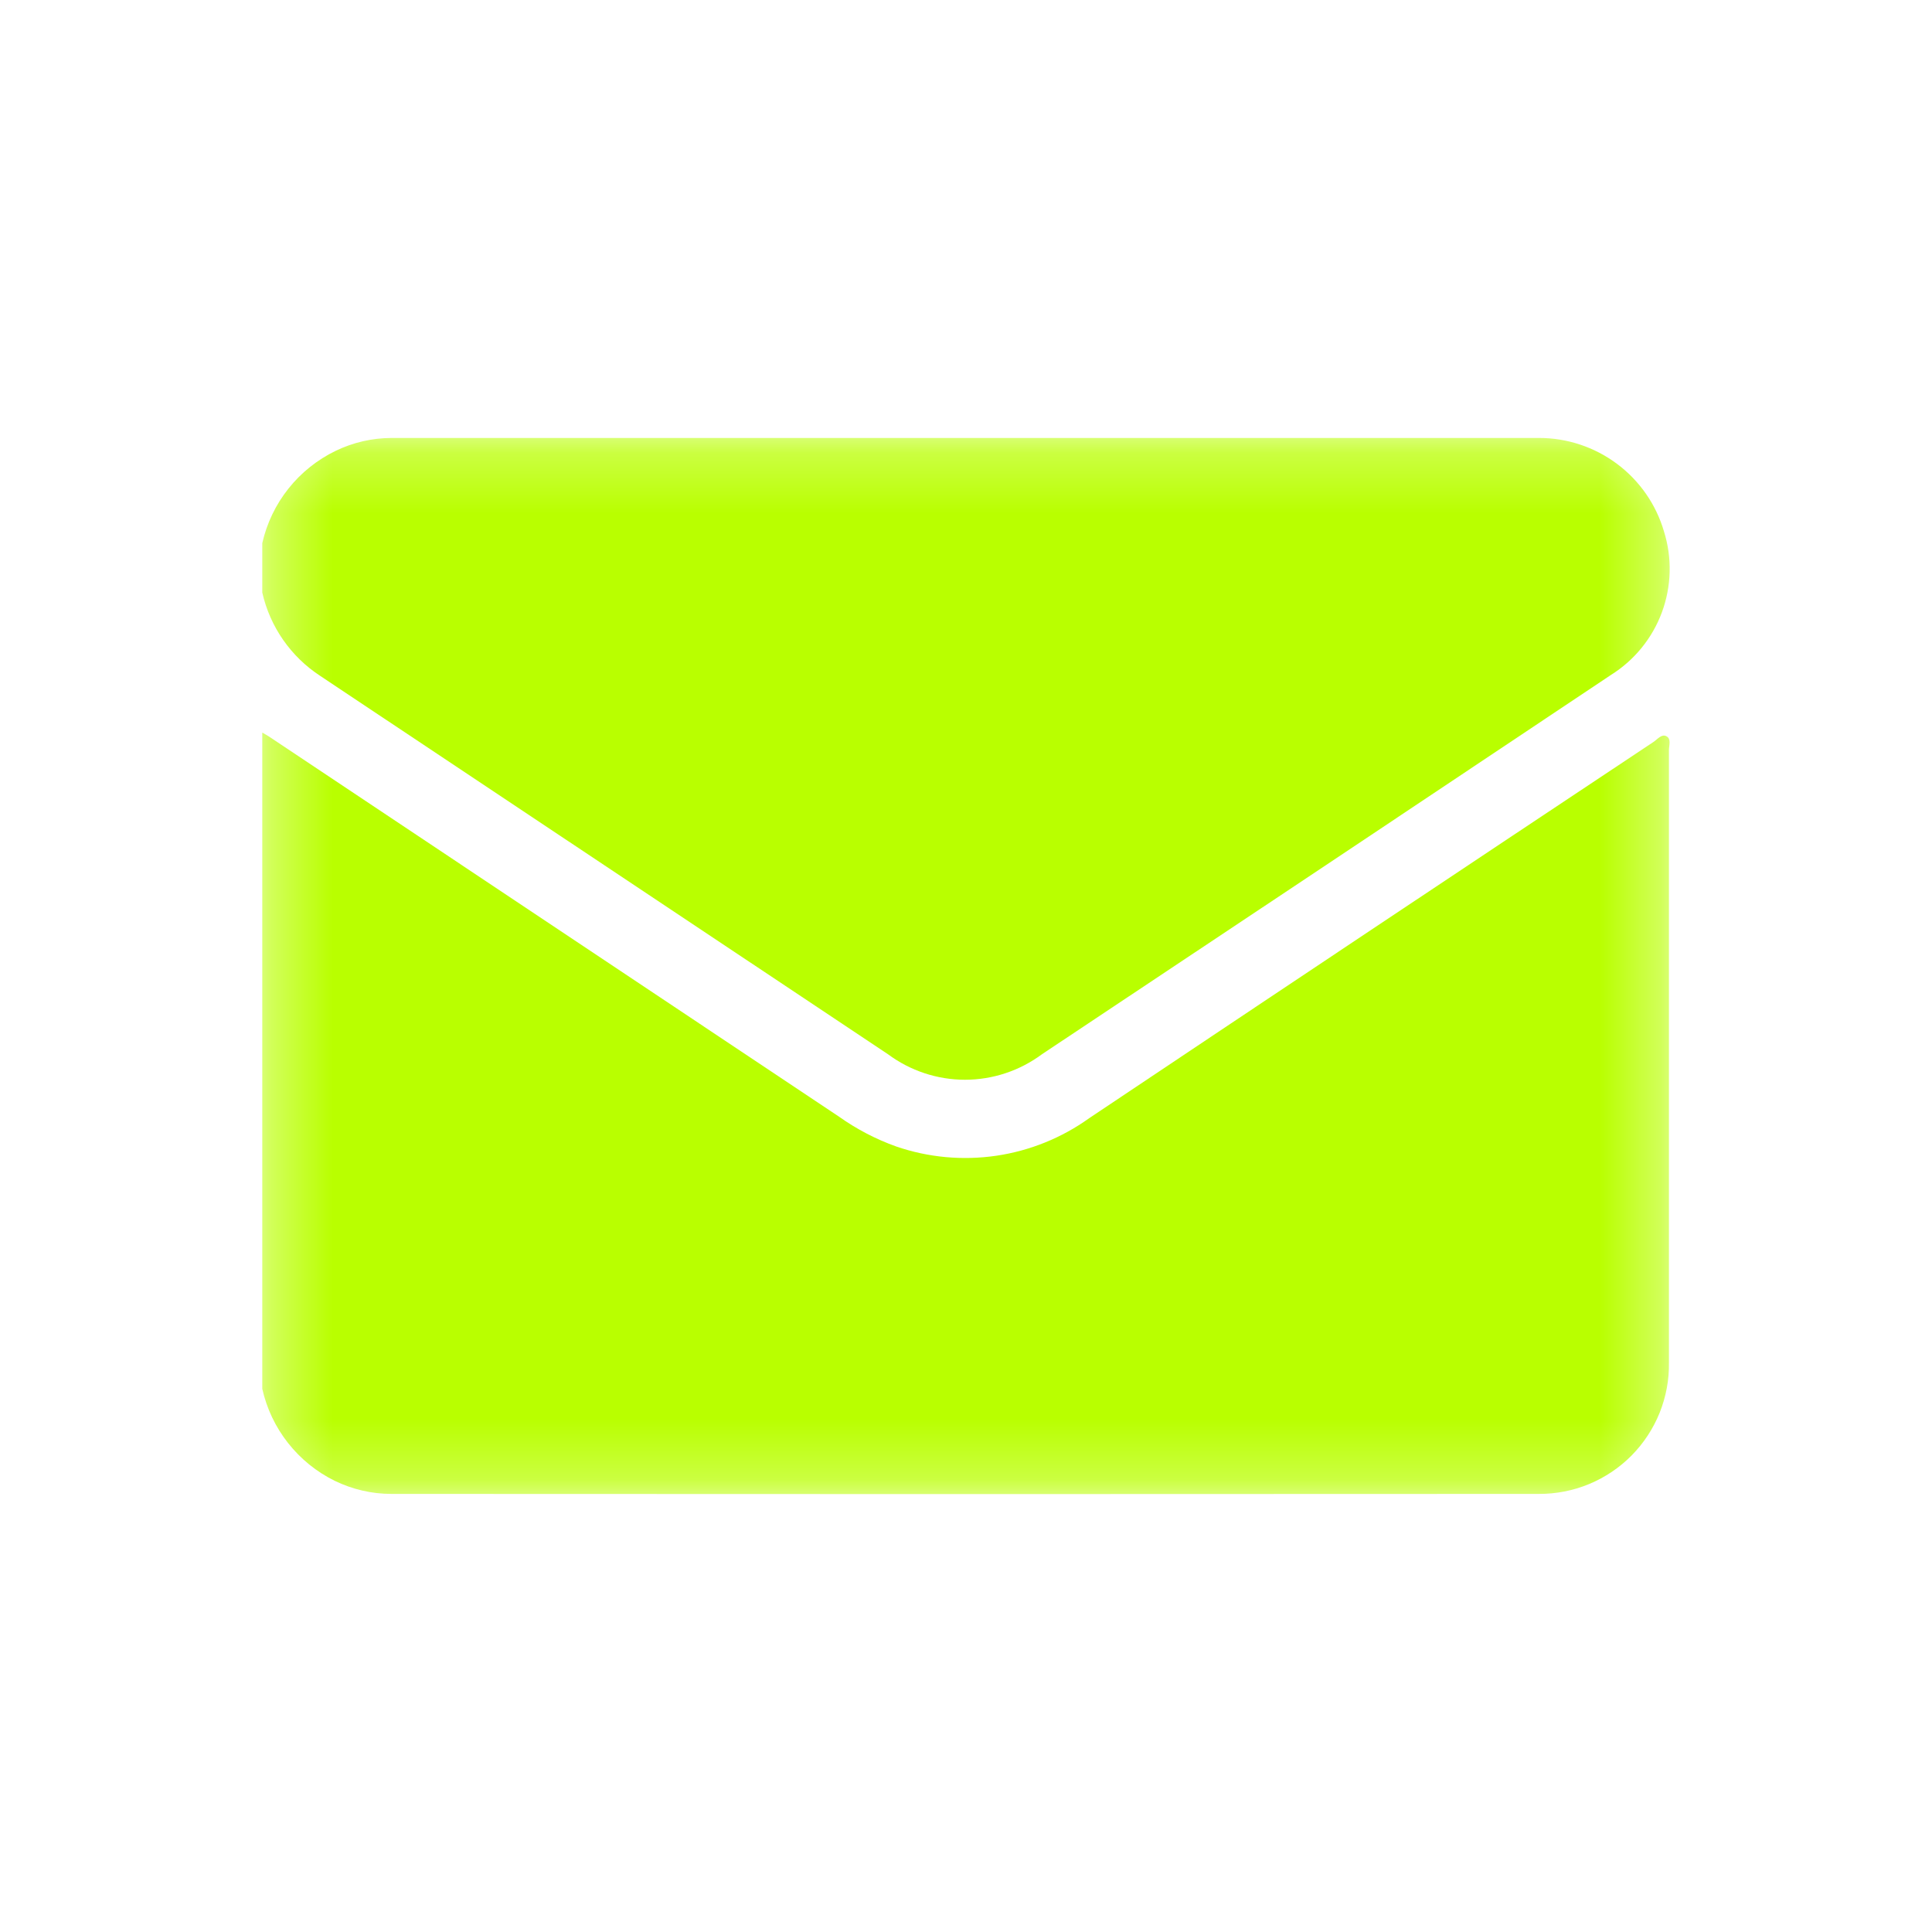
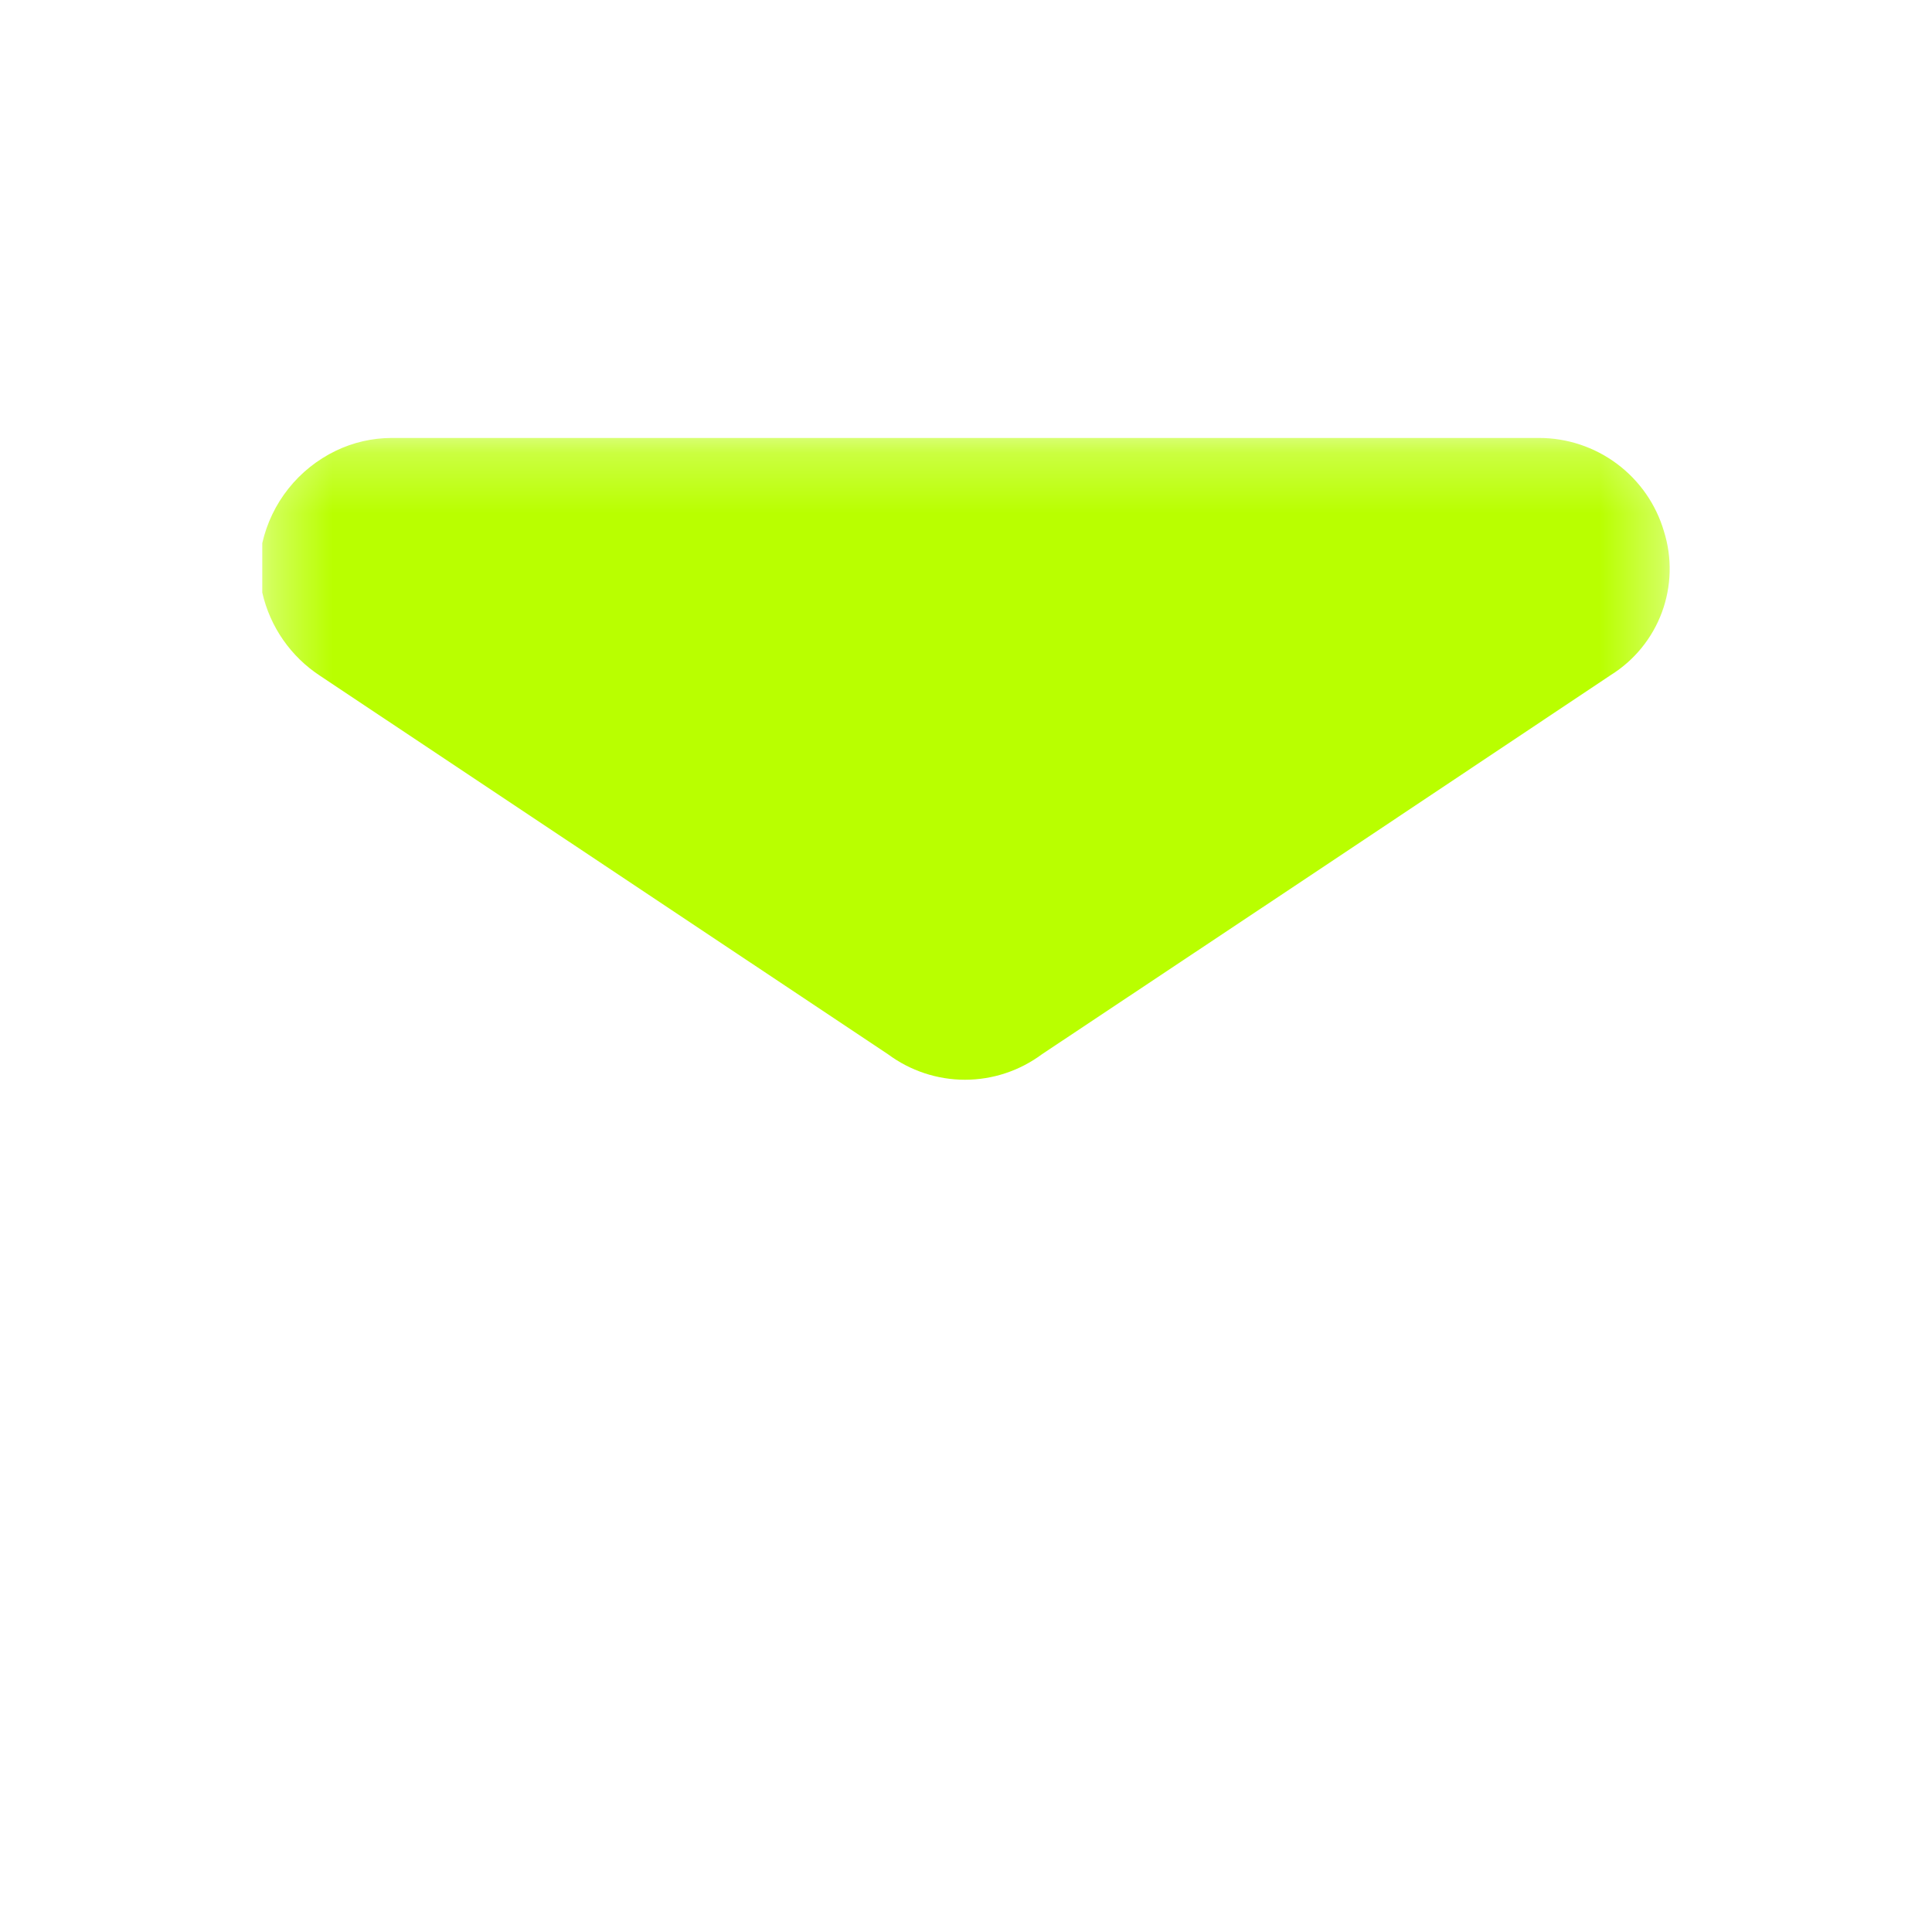
<svg xmlns="http://www.w3.org/2000/svg" width="32" height="32" viewBox="0 0 32 32" fill="none">
  <mask id="mask0_2002_38" style="mask-type:luminance" maskUnits="userSpaceOnUse" x="4" y="7" width="24" height="18">
    <path d="M27.656 7.253H4.344V24.747H27.656V7.253Z" fill="white" />
  </mask>
  <g mask="url(#mask0_2002_38)">
-     <path d="M4.344 23.003V12.134C4.383 12.157 4.424 12.178 4.461 12.203L13.899 18.497C14.19 18.703 14.507 18.869 14.843 18.989C15.375 19.172 15.943 19.224 16.5 19.143C17.057 19.061 17.586 18.847 18.043 18.519C21.154 16.438 24.269 14.361 27.387 12.289C27.453 12.245 27.522 12.151 27.603 12.195C27.684 12.239 27.643 12.347 27.643 12.427C27.643 15.807 27.643 19.187 27.643 22.567C27.648 22.852 27.595 23.135 27.489 23.4C27.382 23.665 27.224 23.905 27.024 24.108C26.823 24.311 26.584 24.471 26.32 24.581C26.057 24.69 25.774 24.745 25.489 24.744C19.156 24.748 12.82 24.748 6.482 24.744C6.157 24.744 5.836 24.669 5.544 24.527C5.243 24.379 4.979 24.165 4.771 23.901C4.563 23.637 4.417 23.33 4.344 23.003Z" fill="#B9FF00" />
    <path d="M4.344 8.996C4.419 8.666 4.567 8.357 4.778 8.092C4.989 7.827 5.257 7.613 5.562 7.466C5.85 7.327 6.165 7.255 6.484 7.254C12.817 7.254 19.152 7.254 25.489 7.254C25.955 7.253 26.41 7.404 26.783 7.683C27.157 7.962 27.43 8.355 27.561 8.803C27.698 9.241 27.685 9.713 27.526 10.143C27.366 10.574 27.068 10.939 26.678 11.182C23.541 13.278 20.401 15.371 17.259 17.461C16.89 17.735 16.443 17.884 15.983 17.884C15.523 17.884 15.076 17.735 14.707 17.461C11.574 15.374 8.44 13.286 5.307 11.197C4.818 10.879 4.473 10.383 4.344 9.815V8.996Z" fill="#B9FF00" />
  </g>
</svg>